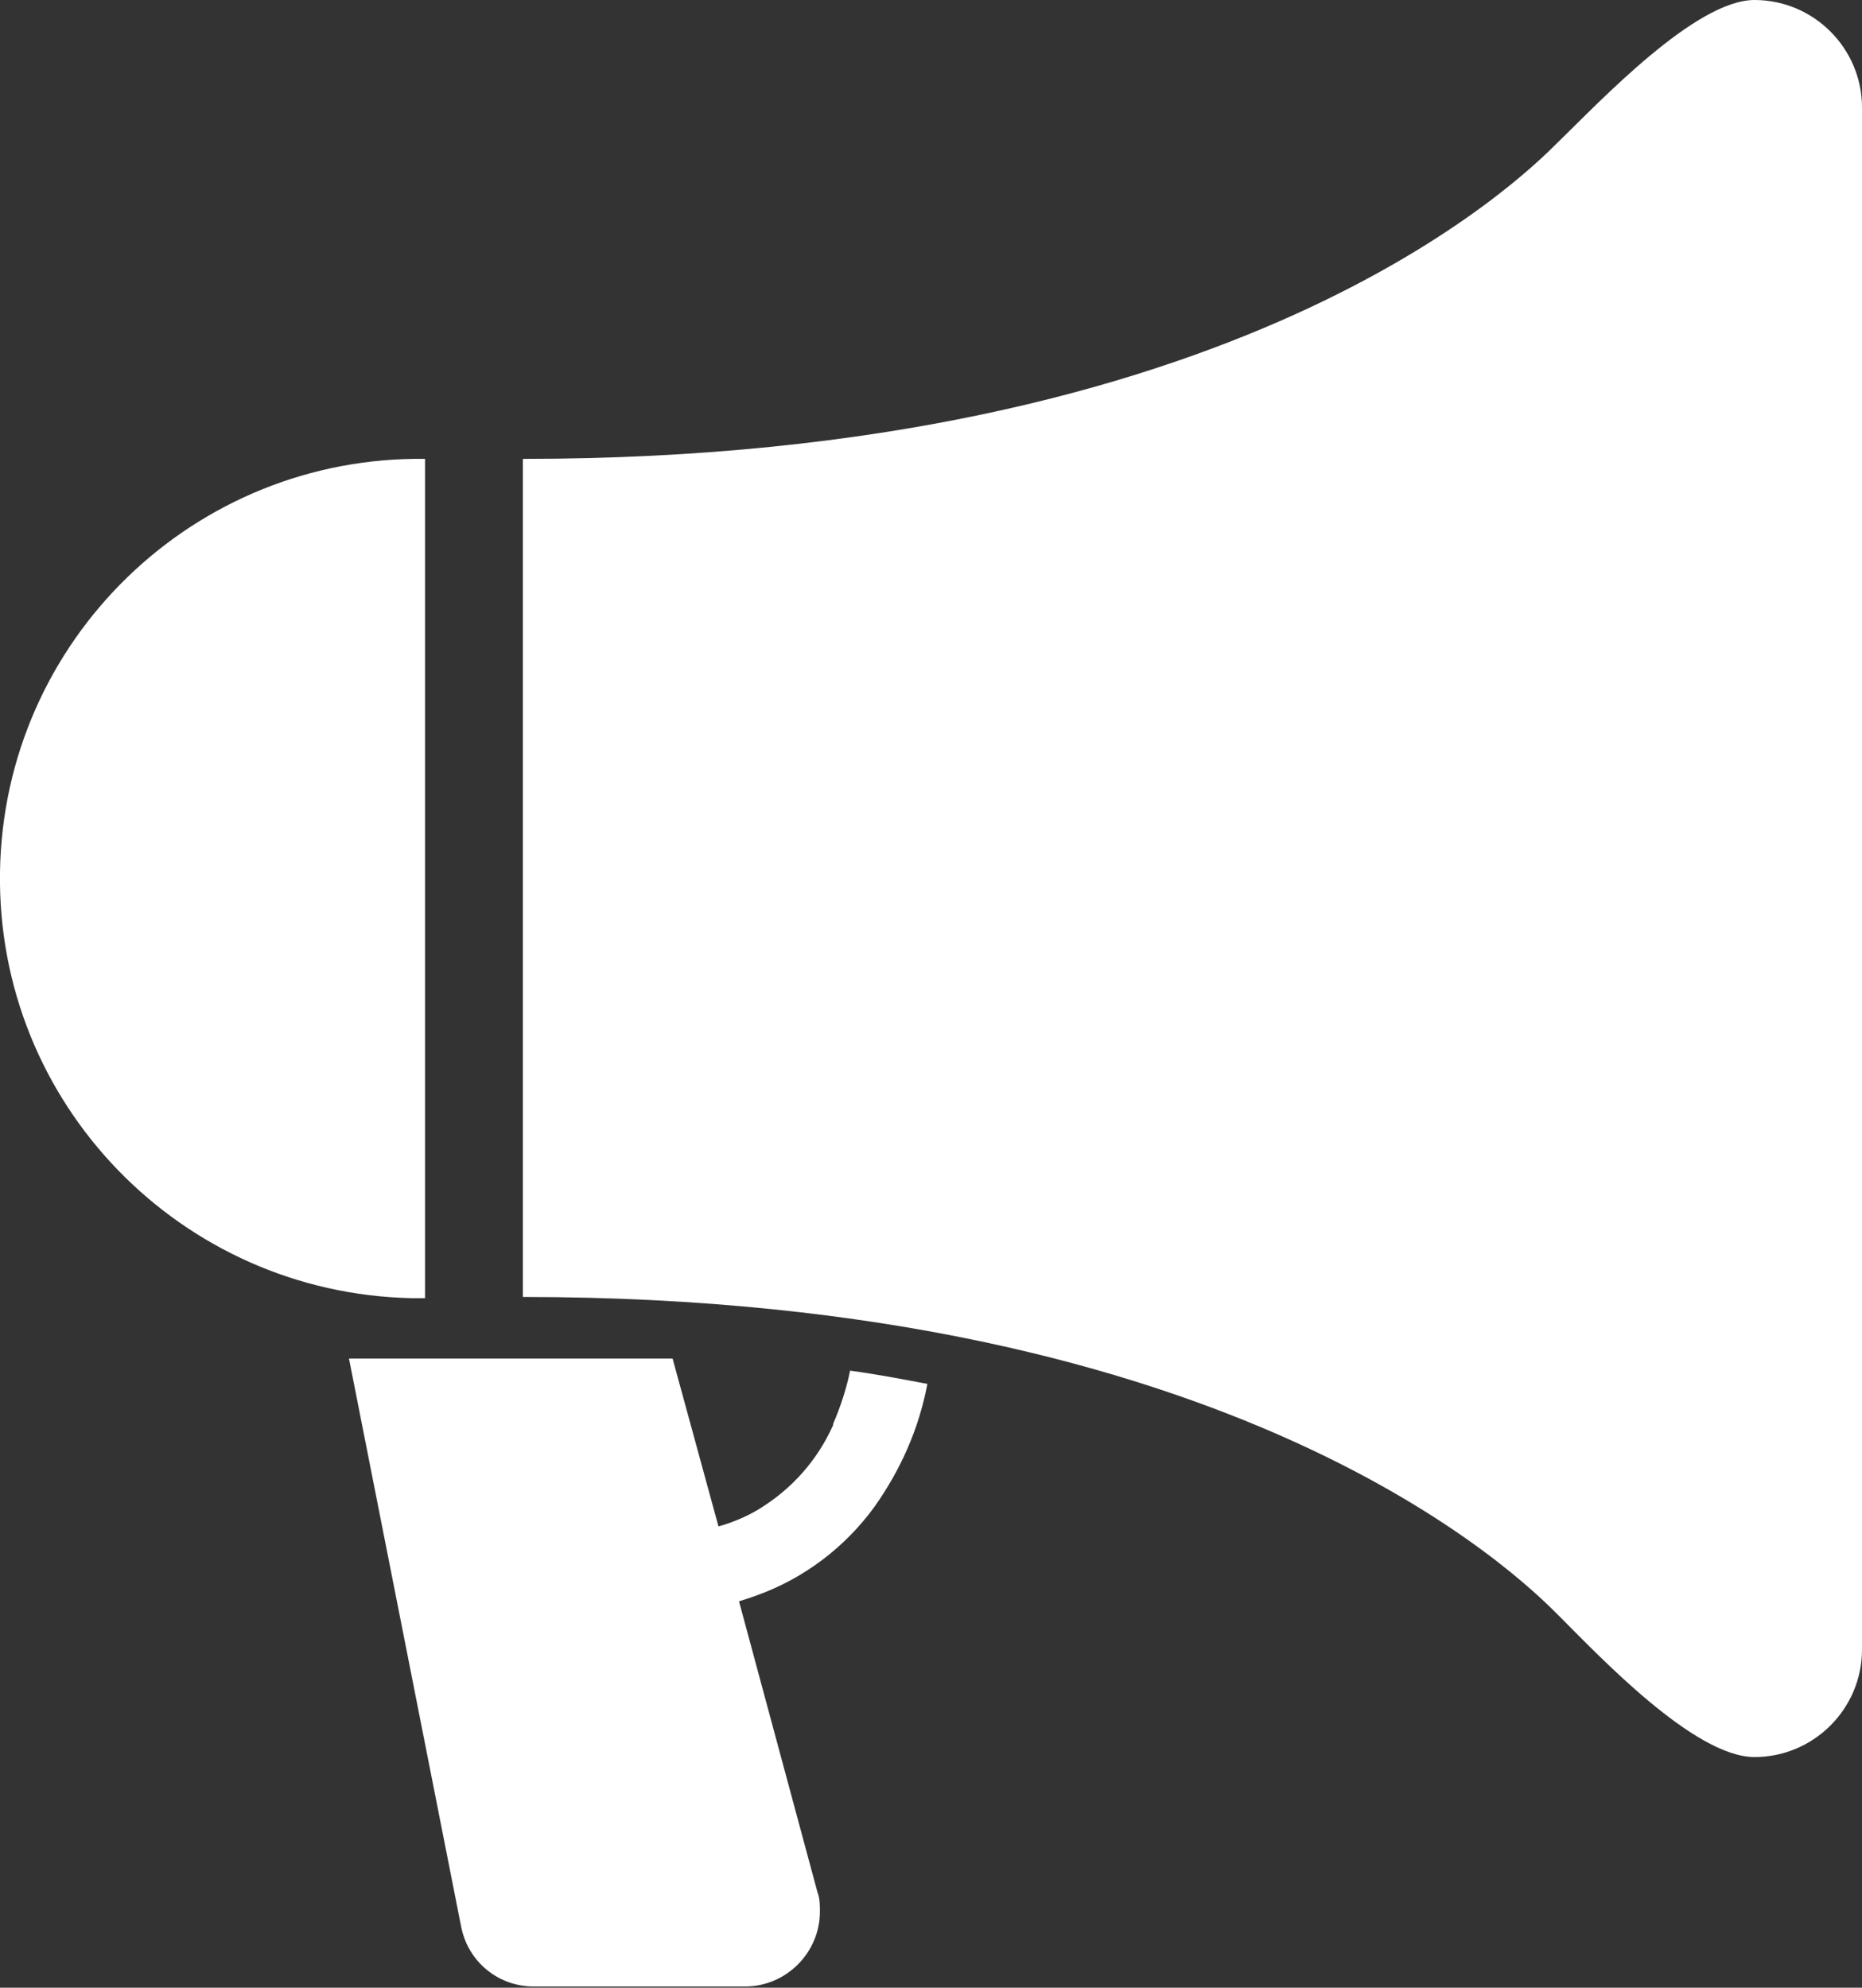
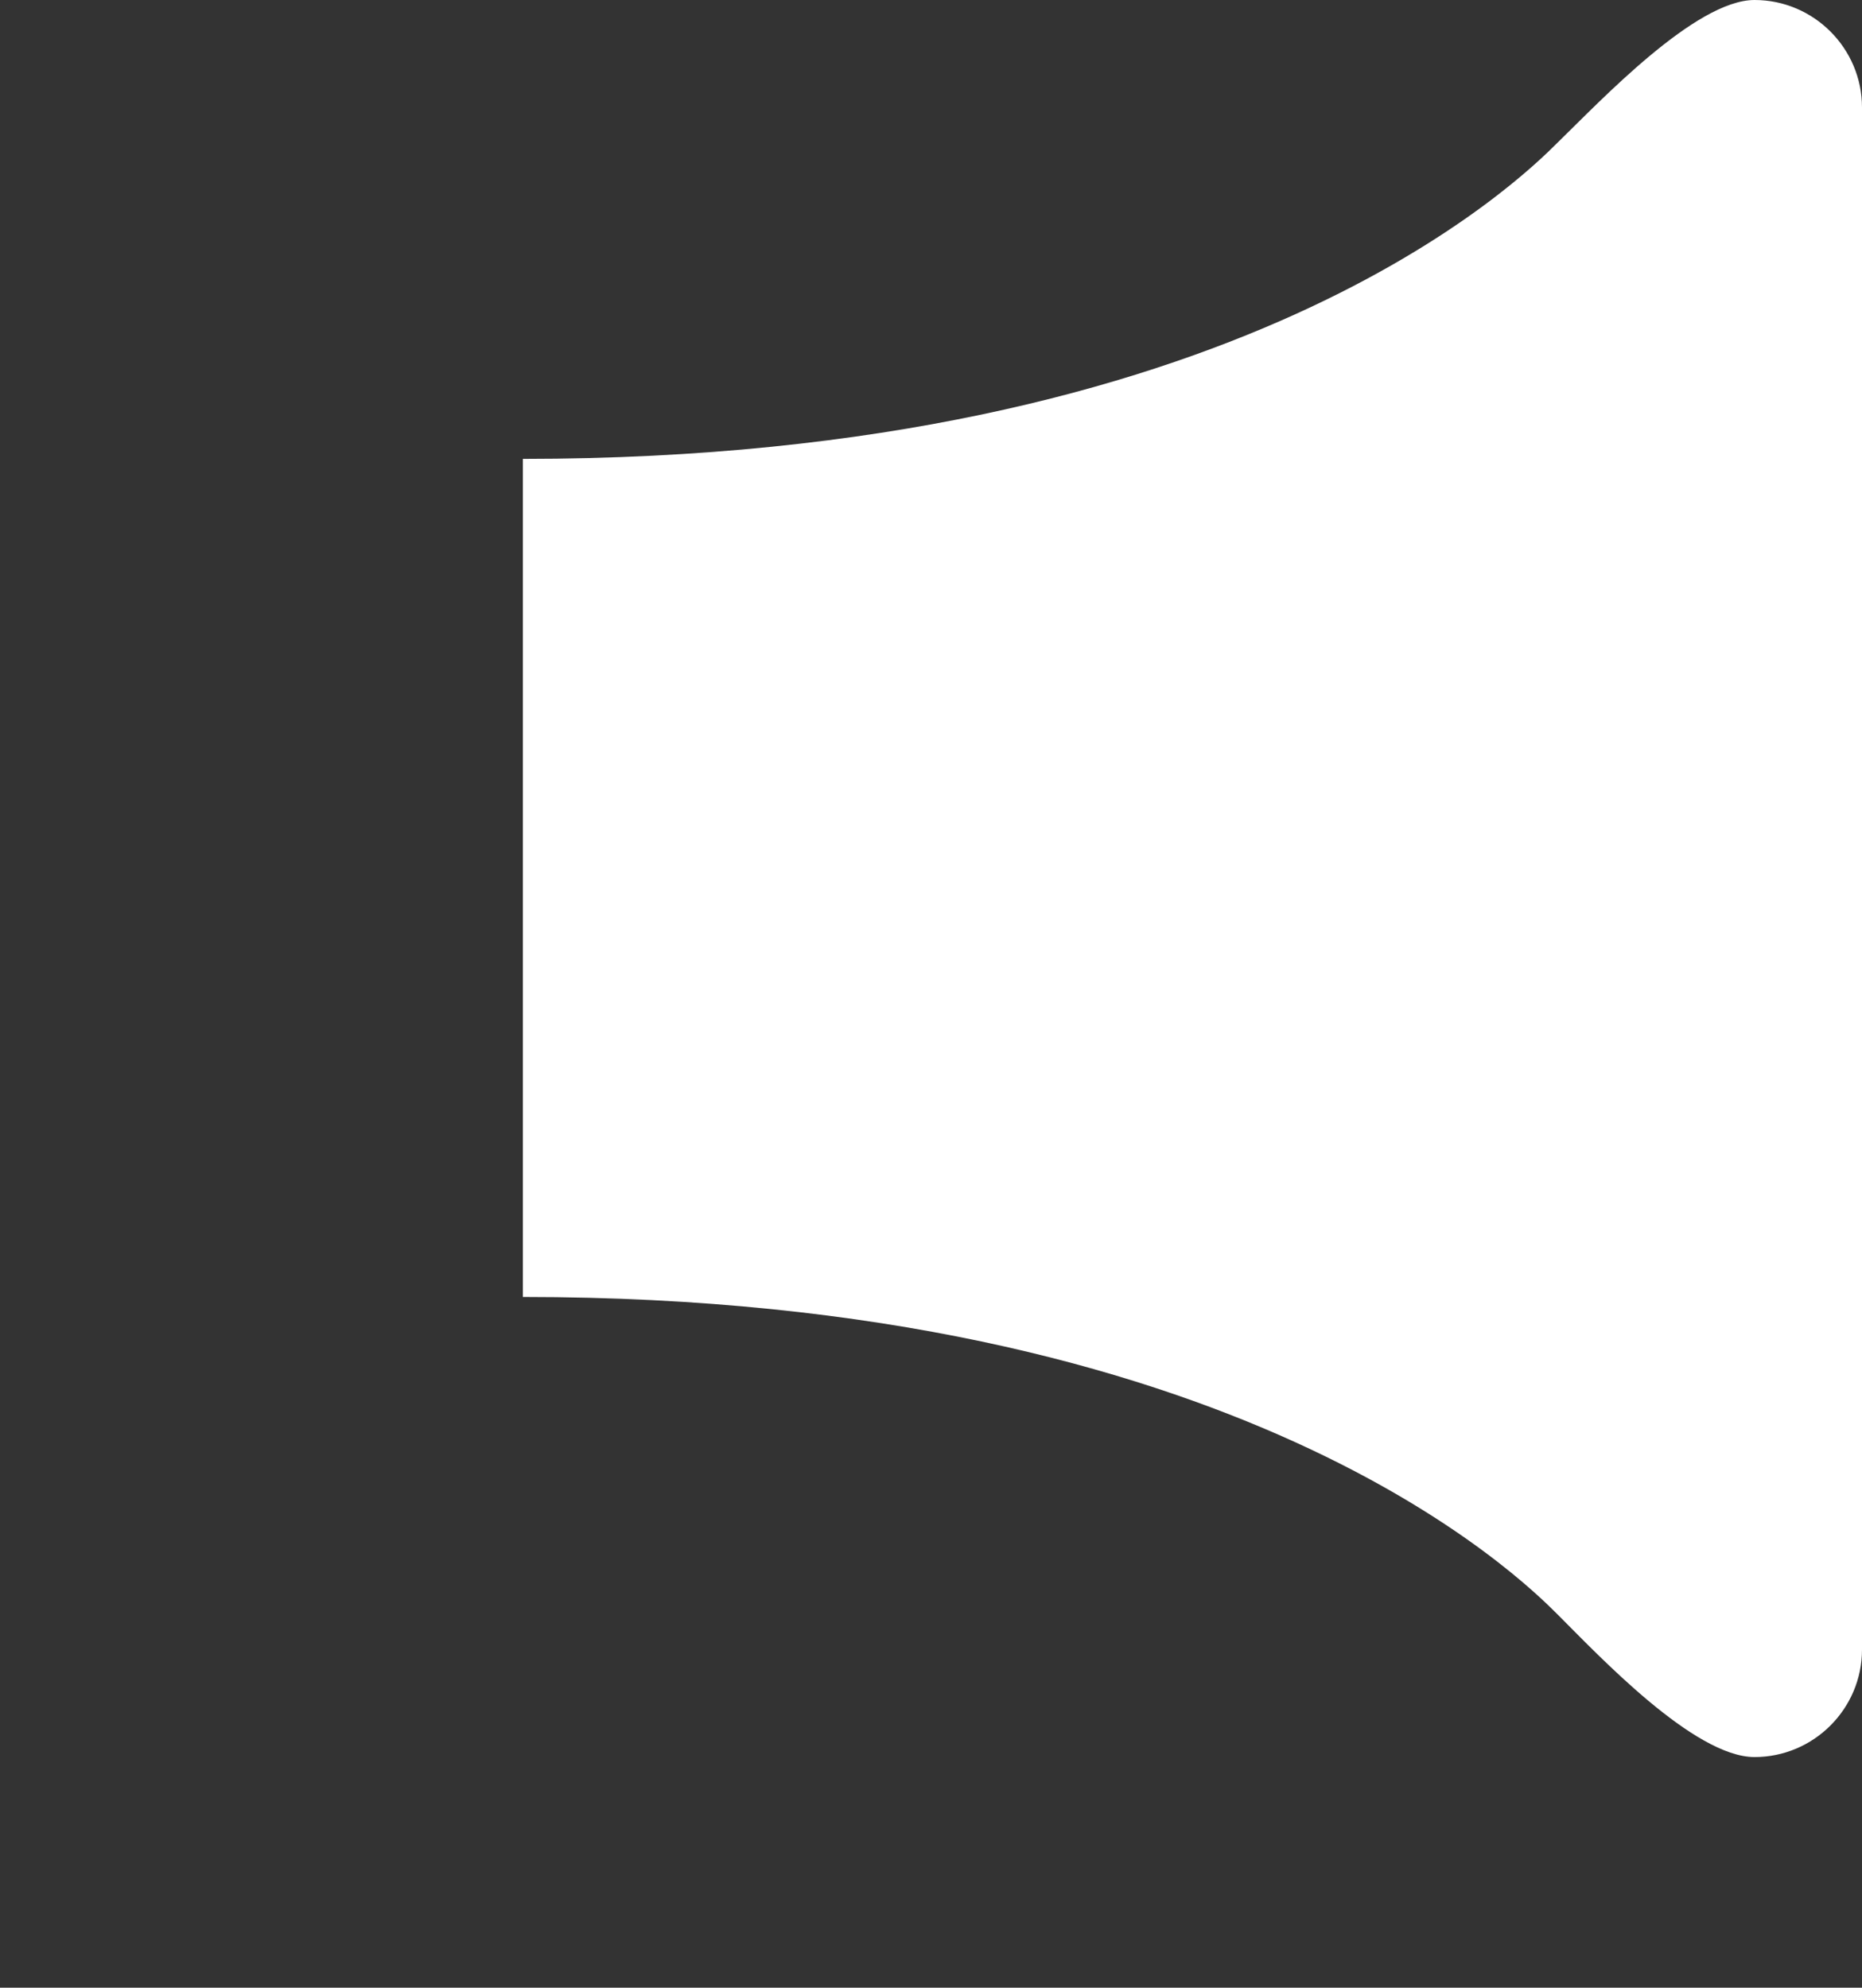
<svg xmlns="http://www.w3.org/2000/svg" id="_レイヤー_2" data-name="レイヤー 2" viewBox="0 0 15.42 16.46">
  <rect x="0" y="0" width="15.42" height="16.46" fill="#333333" stroke="none" />
  <defs>
    <style>
      .cls-1 {
        fill: #fff;
      }
    </style>
  </defs>
  <g id="_レイヤー_1-2" data-name="レイヤー 1">
    <g id="_拡声器のアイコンその4" data-name="拡声器のアイコンその4">
      <g>
-         <path id="_パス_424" data-name="パス 424" class="cls-1" d="m6.9,11.8c-.13.29-.34.53-.62.7-.1.06-.22.11-.33.14l-.38-1.39h-2.68l.93,4.71c.06.29.31.49.6.49h1.75c.34,0,.62-.28.62-.62,0-.05,0-.11-.02-.16l-.65-2.41s.1-.03.15-.05c.39-.14.73-.4.97-.73.22-.31.37-.65.44-1.02-.21-.04-.42-.08-.64-.11-.03.15-.08.3-.14.44Z" />
        <path id="_パス_425" data-name="パス 425" class="cls-1" d="m14.53,0c-.49,0-1.28.84-1.63,1.18-.3.3-2.64,2.62-8.57,2.62v6.94c5.93,0,8.27,2.33,8.57,2.63.34.34,1.13,1.18,1.63,1.18.49,0,.89-.4.89-.89V.89c0-.49-.4-.89-.89-.89Z" />
-         <path id="_パス_426" data-name="パス 426" class="cls-1" d="m3.53,3.8C1.61,3.77.03,5.3,0,7.22c-.03,1.92,1.5,3.49,3.41,3.53.04,0,.07,0,.11,0V3.8Z" />
      </g>
    </g>
  </g>
</svg>